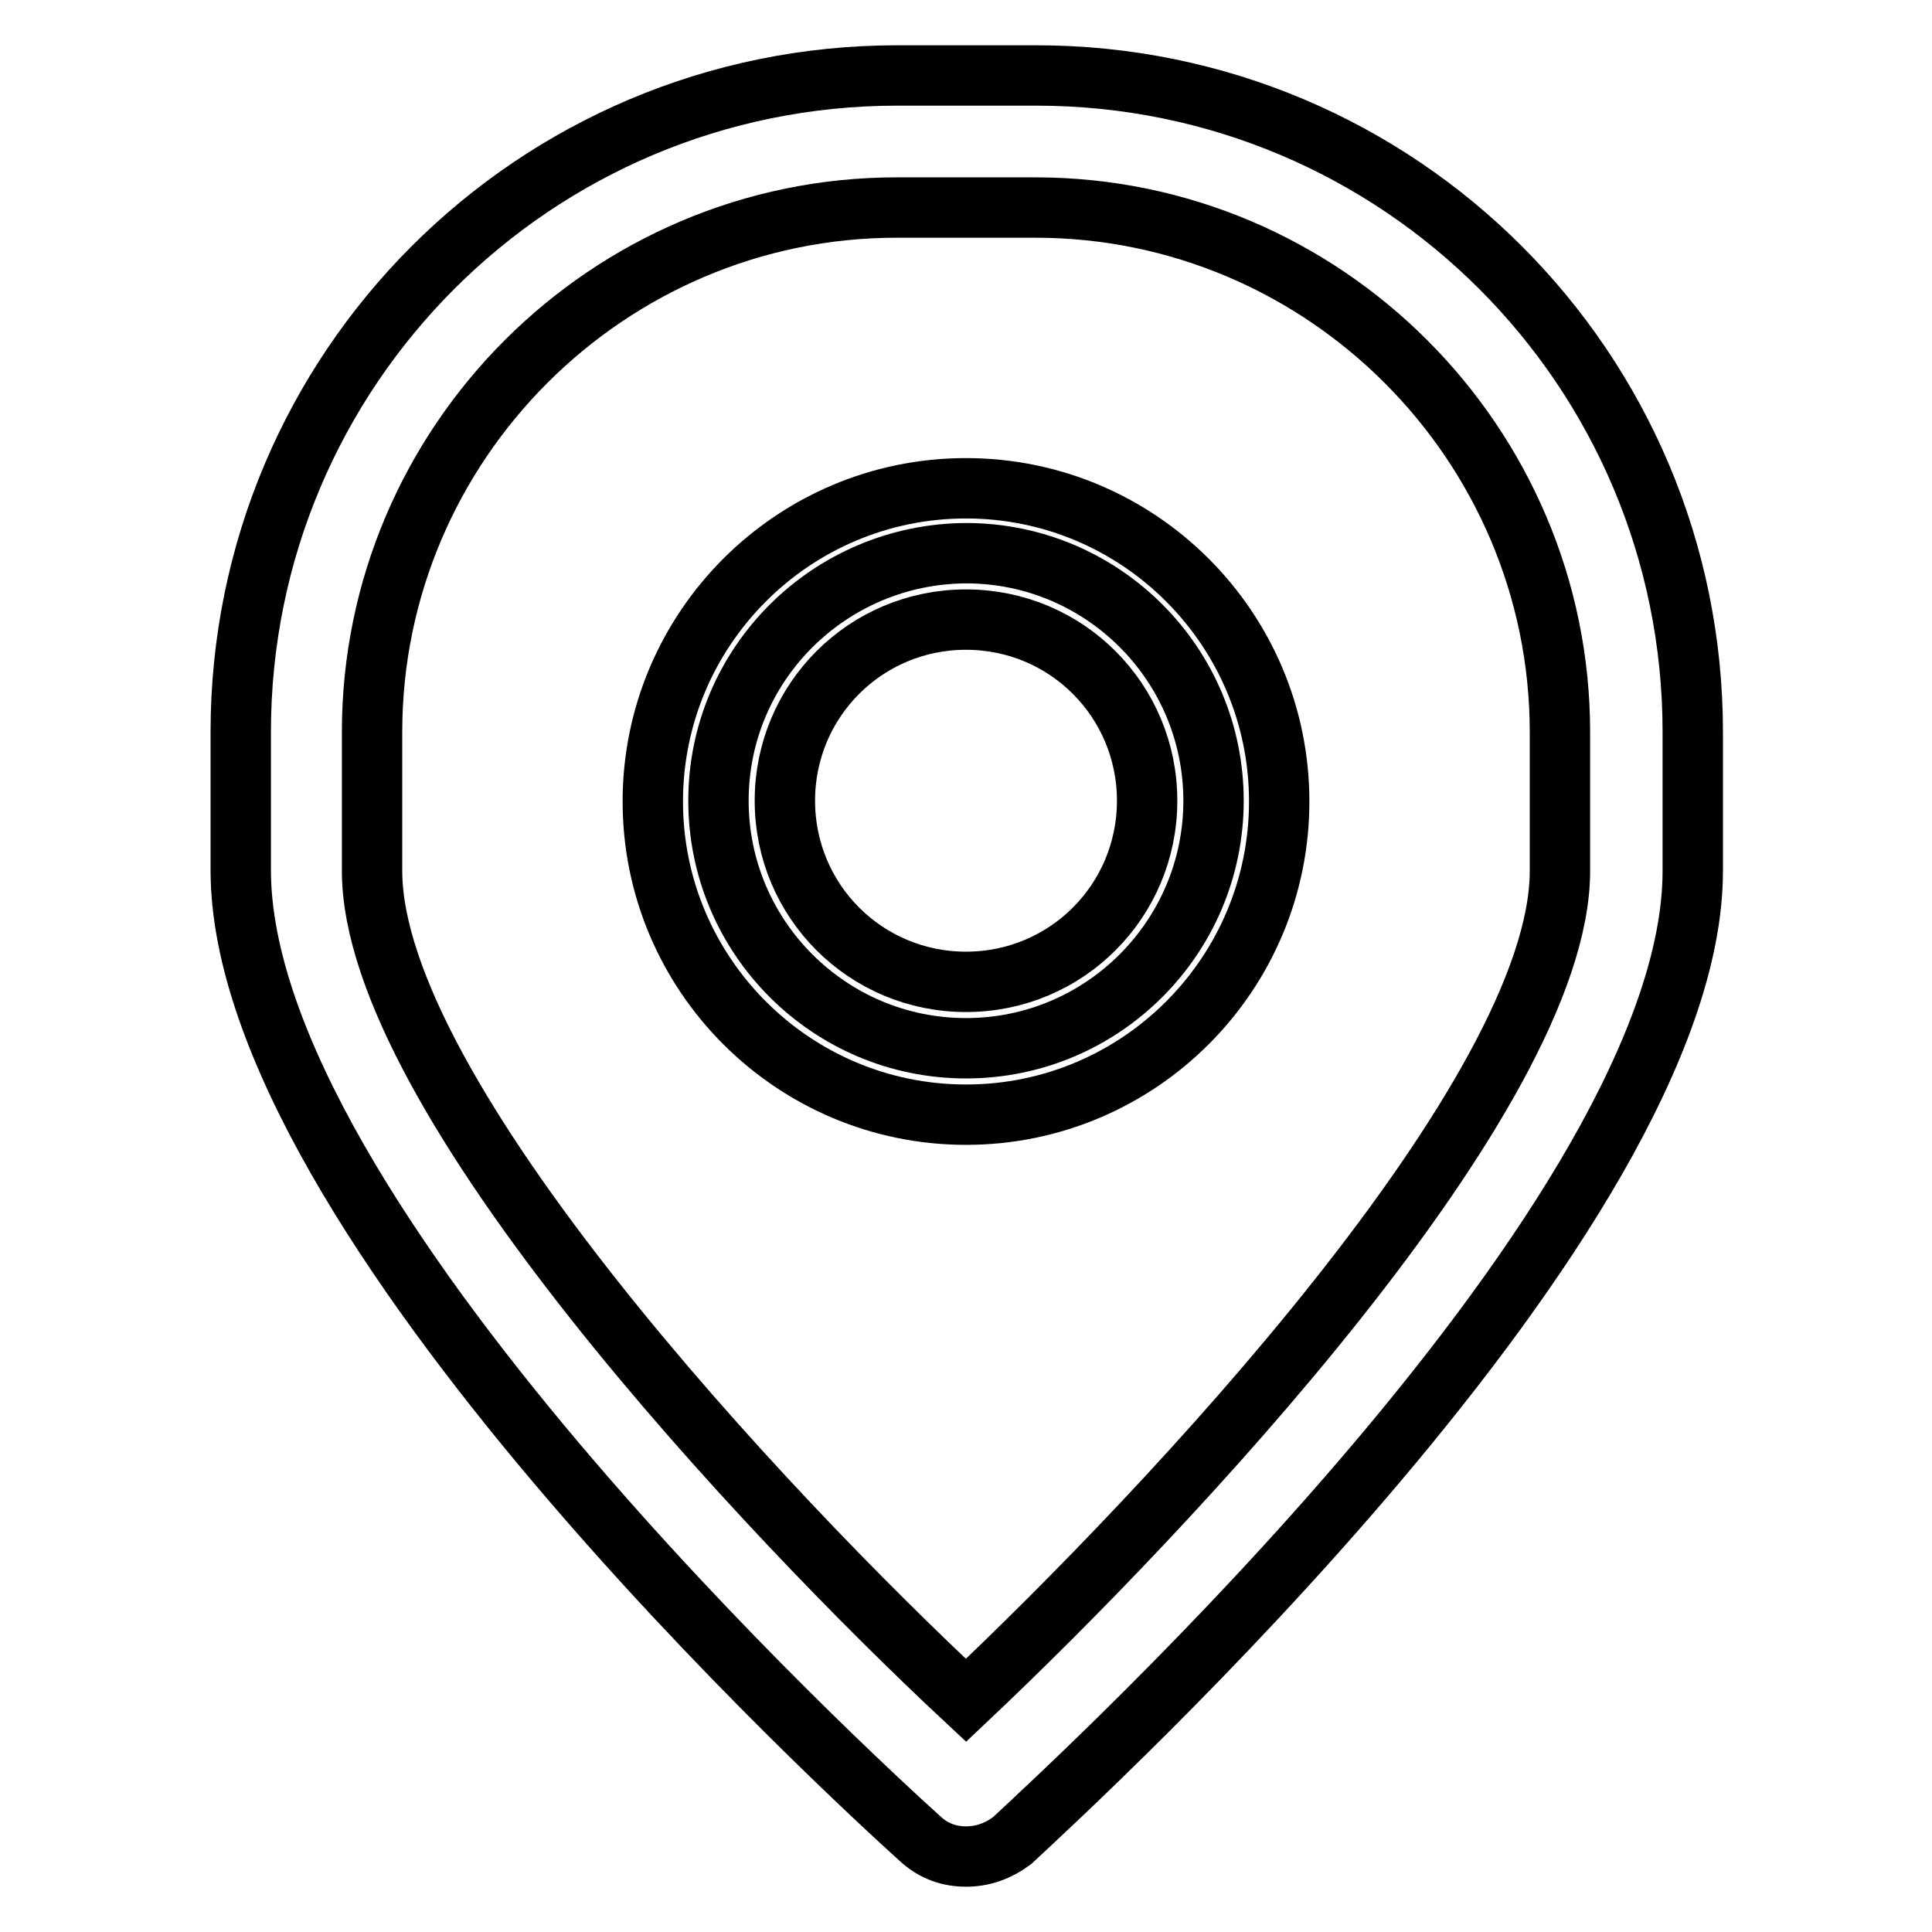
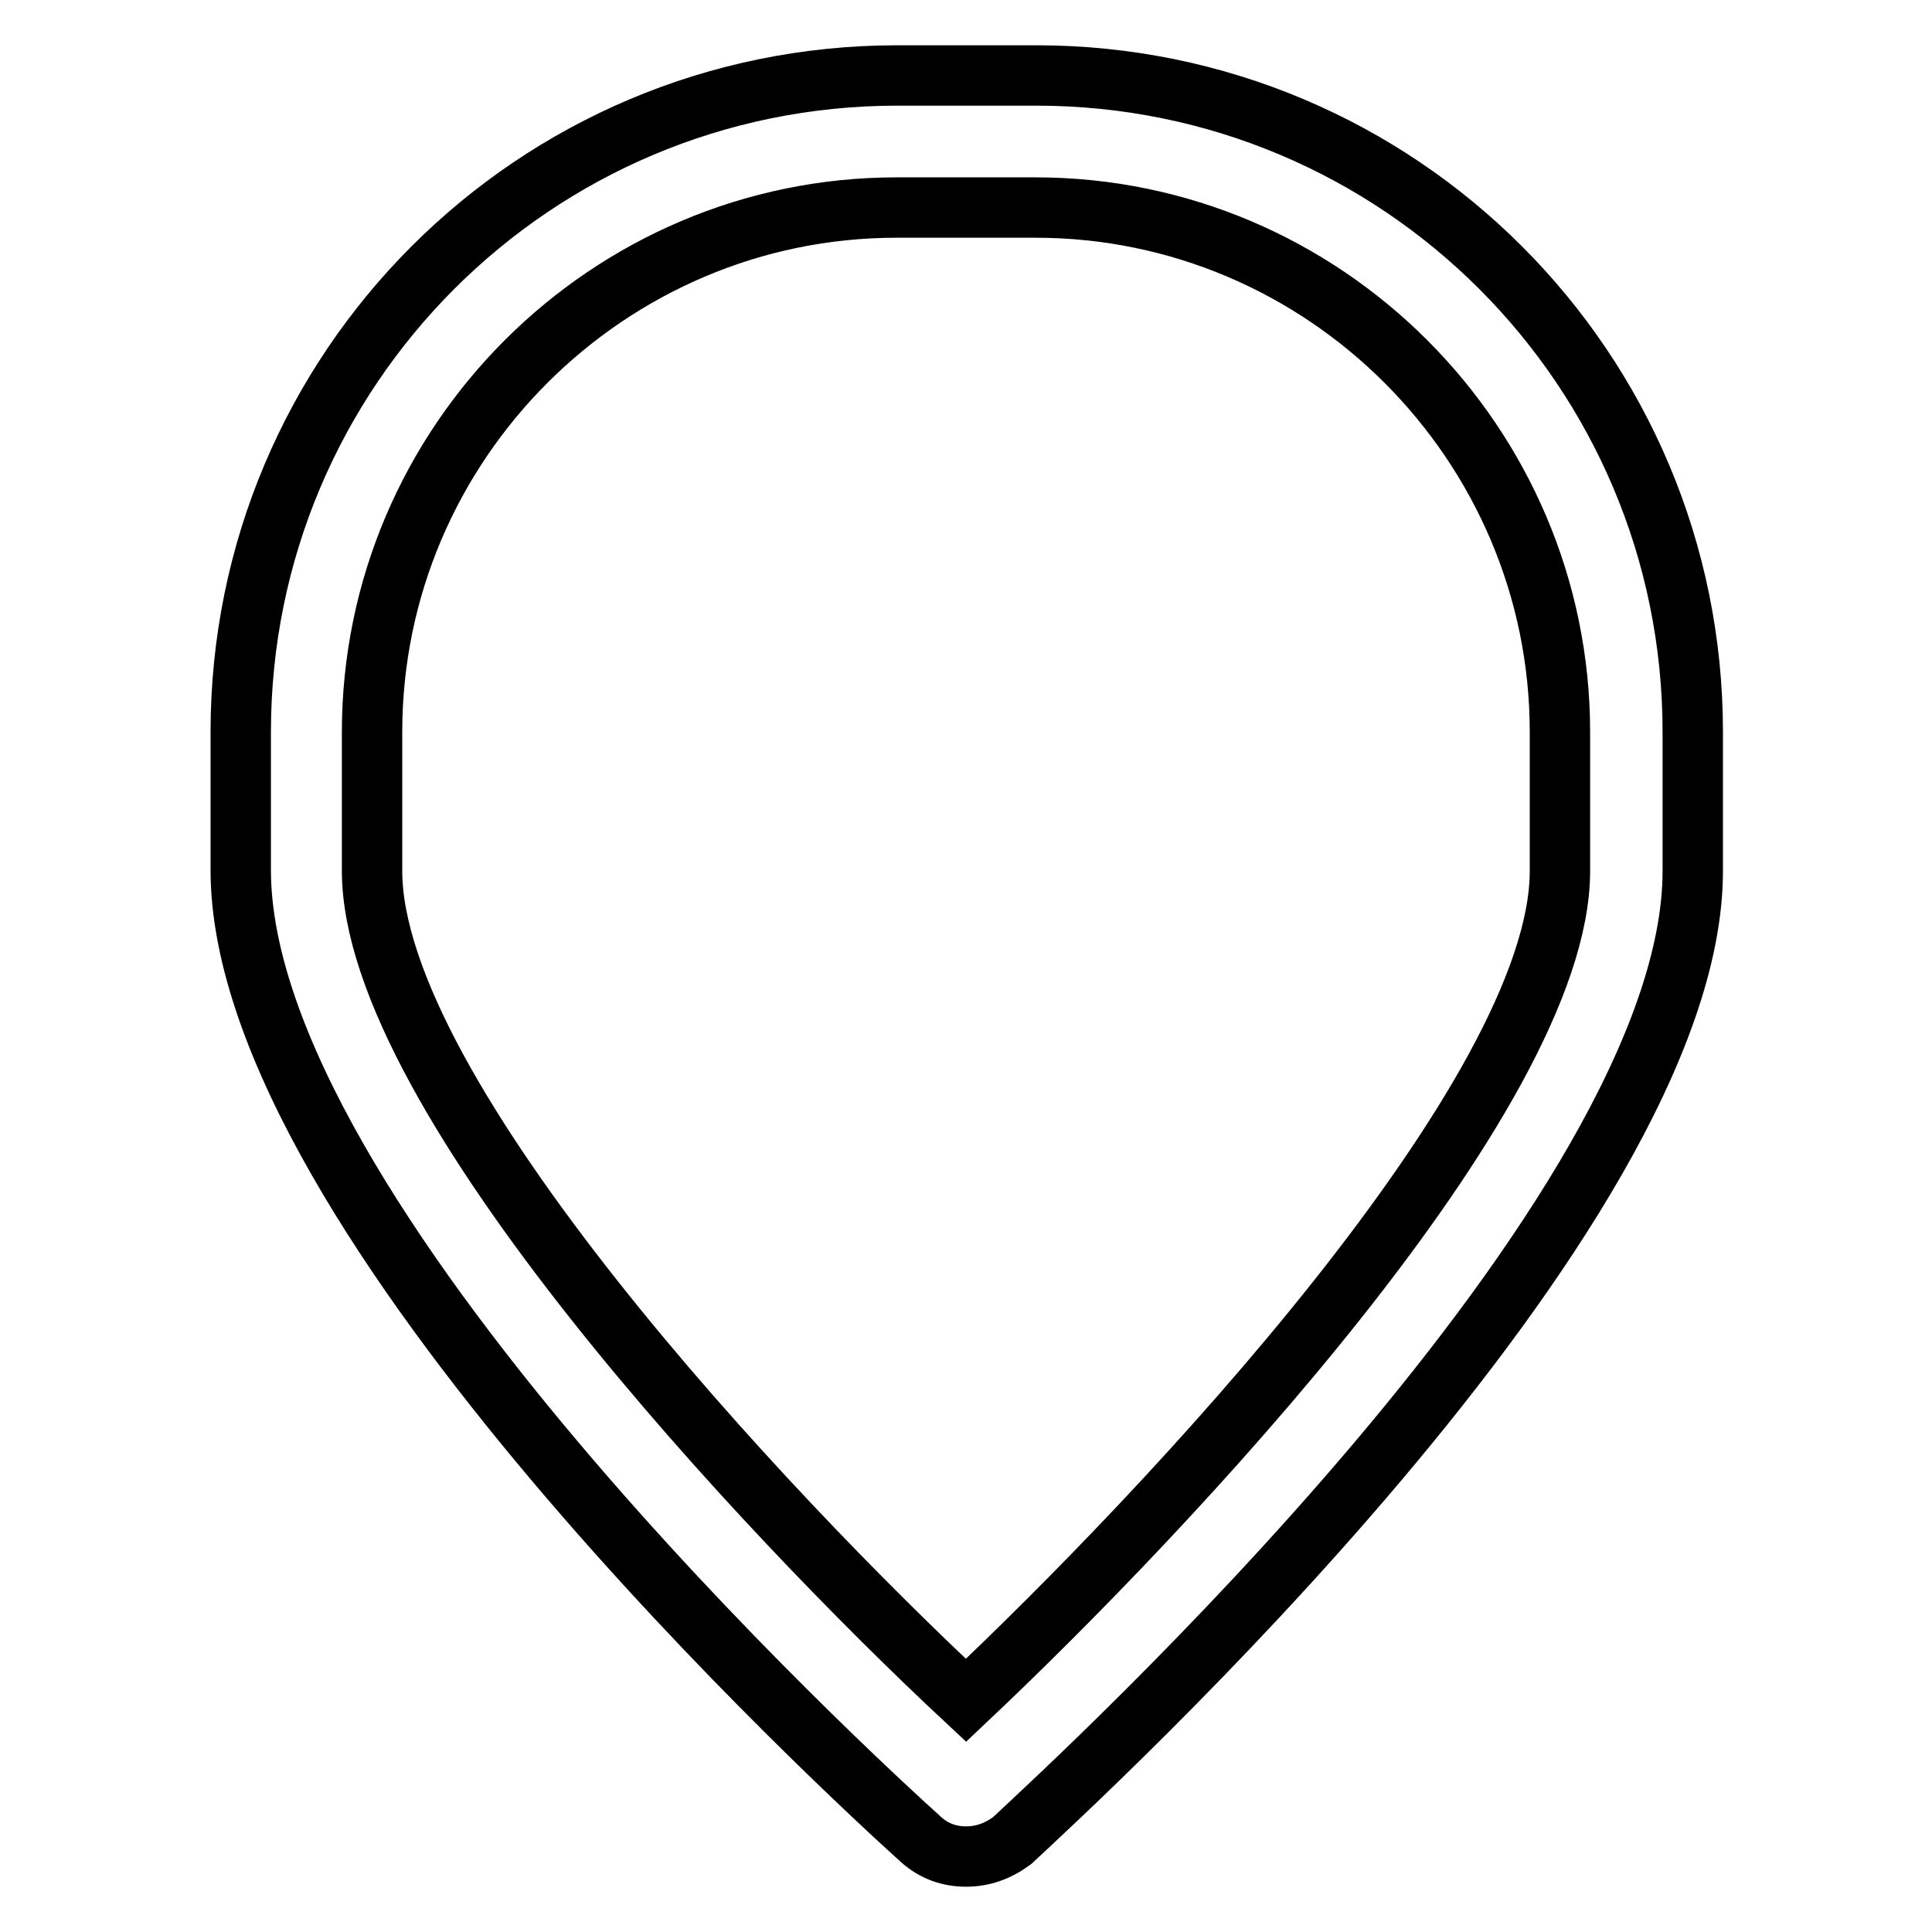
<svg xmlns="http://www.w3.org/2000/svg" version="1.1" x="0px" y="0px" viewBox="0 0 256 256" enable-background="new 0 0 256 256" xml:space="preserve">
  <g>
    <path stroke-width="8" fill-opacity="0" stroke="#000000" d="M128,246c-2.2,0-4.2-0.7-5.9-2.2c-9.2-8.3-90.2-82.6-90.2-128.5V97c0-48.1,38.9-87,87-87h18.4 c48.1,0,87,38.9,87,87v18.4c0,45.7-81.1,120-90.2,128.5C132.2,245.3,130.2,246,128,246L128,246z M118.8,27.5 c-38.2,0-69.5,31.2-69.5,69.5v18.4c0,29.7,52.2,85.2,78.7,109.9c26.4-24.9,78.7-80.2,78.7-109.9V97c0-38.2-31.2-69.5-69.5-69.5 H118.8z" />
-     <path stroke-width="8" fill-opacity="0" stroke="#000000" d="M95.2,106.1c0,18.1,14.7,32.8,32.8,32.8c18.1,0,32.8-14.7,32.8-32.8c0-18.1-14.7-32.8-32.8-32.8 C109.9,73.4,95.2,88,95.2,106.1C95.2,106.1,95.2,106.1,95.2,106.1z" />
-     <path stroke-width="8" fill-opacity="0" stroke="#000000" d="M128,147.7c-22.9,0-41.5-18.6-41.5-41.5s18.6-41.5,41.5-41.5c22.9,0,41.5,18.6,41.5,41.5 S150.9,147.7,128,147.7z M128,82.1c-13.3,0-24,10.7-24,24s10.7,24,24,24c13.3,0,24-10.7,24-24S141.3,82.1,128,82.1z" />
  </g>
</svg>